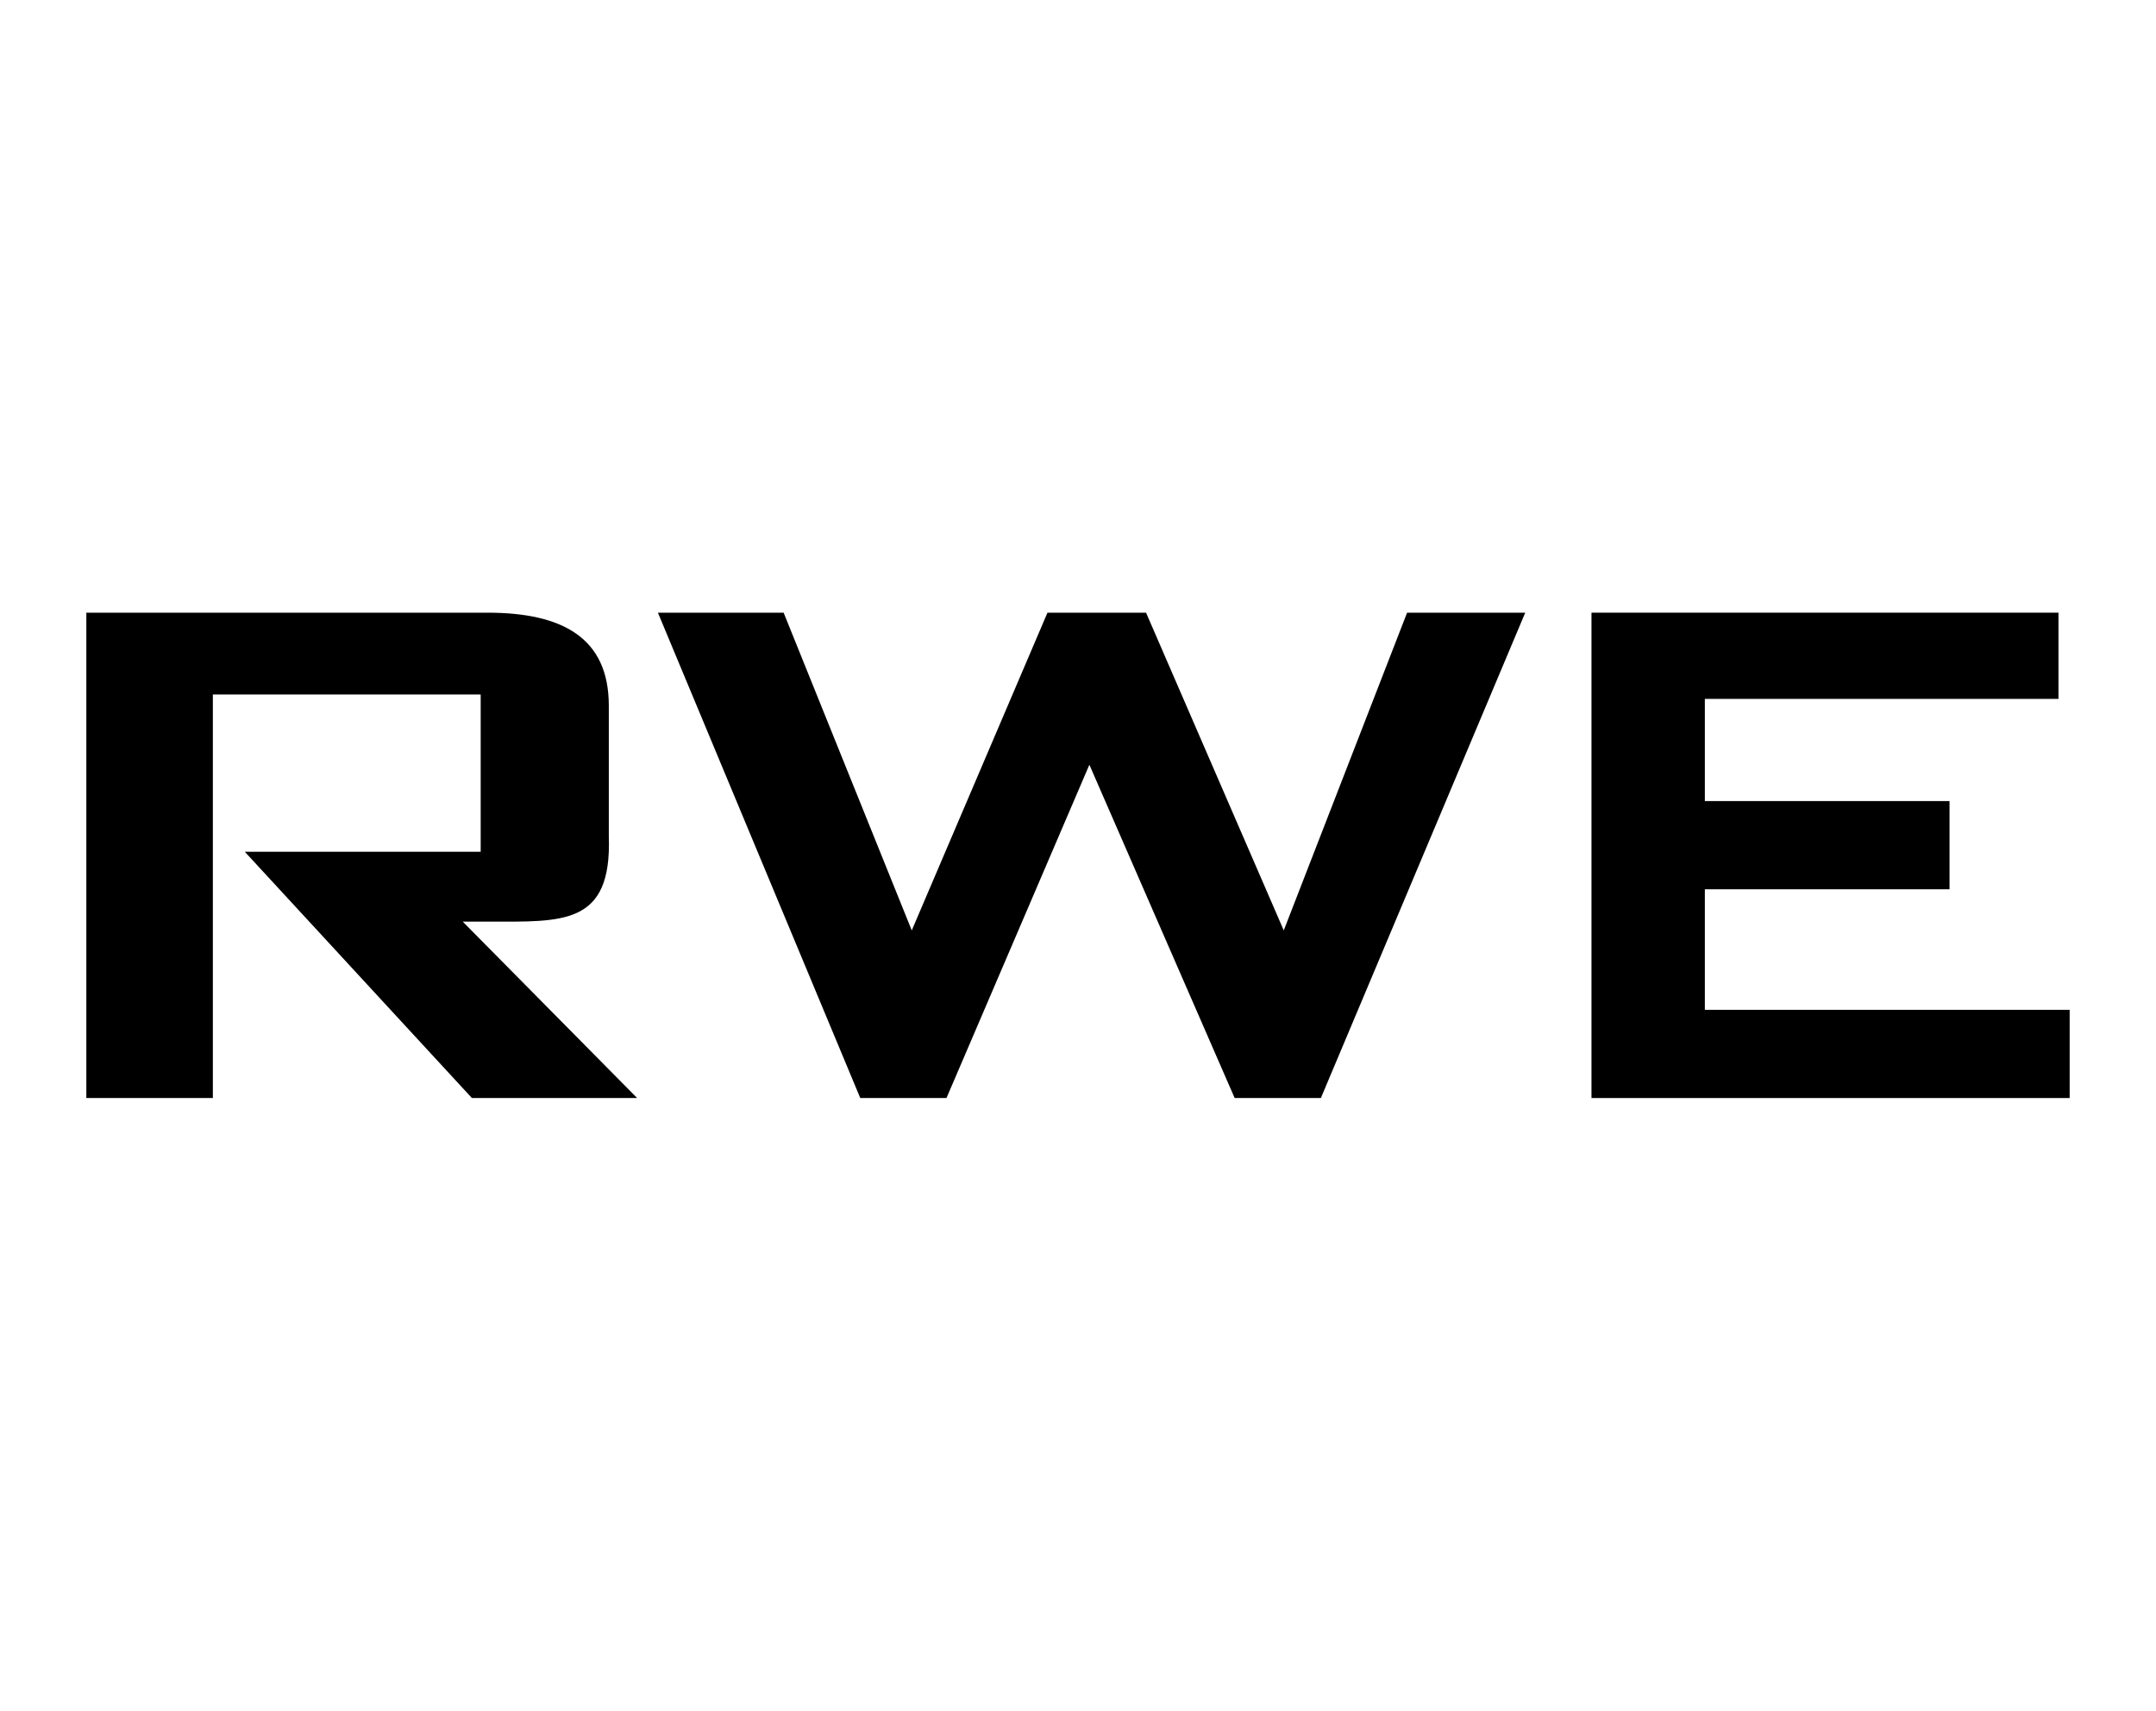
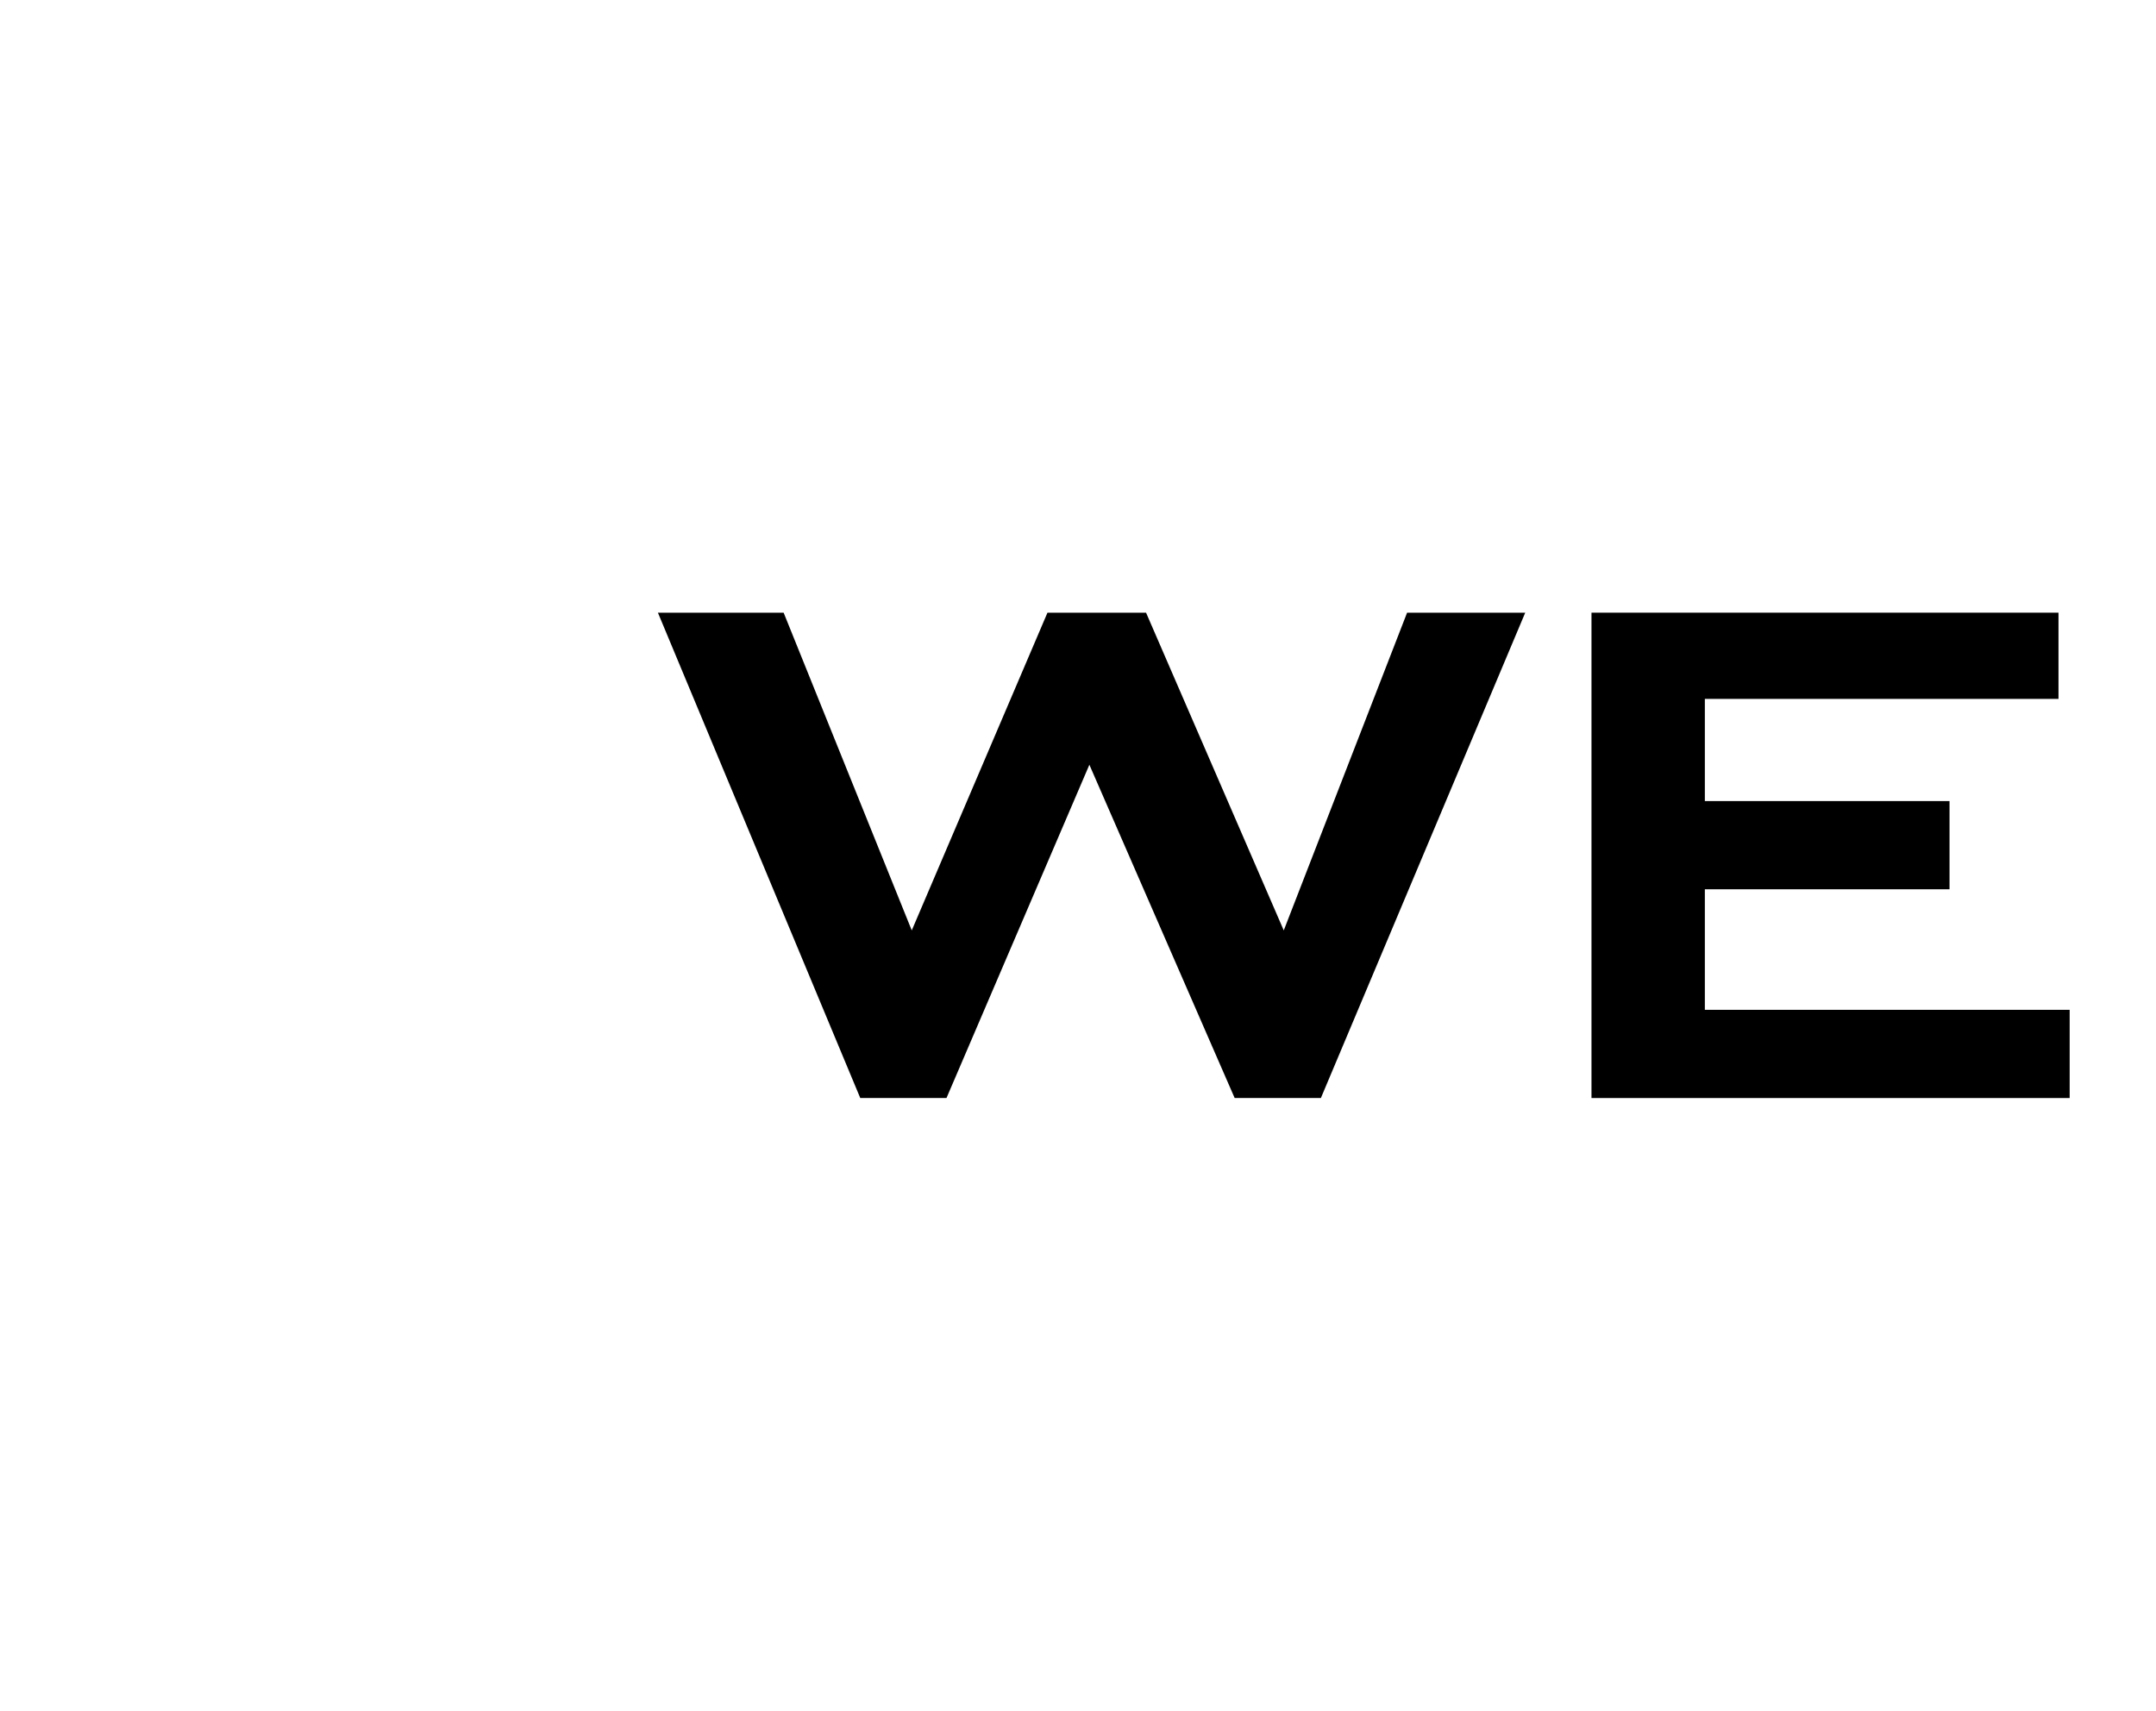
<svg xmlns="http://www.w3.org/2000/svg" xml:space="preserve" width="126px" height="100px" version="1.1" style="shape-rendering:geometricPrecision; text-rendering:geometricPrecision; image-rendering:optimizeQuality; fill-rule:evenodd; clip-rule:evenodd" viewBox="0 0 53.87 42.87">
  <defs>
    <style type="text/css">
   
    .fil0 {fill:none}
    .fil1 {fill:black}
   
  </style>
  </defs>
  <g id="Vrstva_x0020_1">
    <g id="_1339207736848">
-       <rect class="fil0" width="53.87" height="42.87" />
      <g>
        <g>
-           <path class="fil1" d="M5.26 27.51l-3.17 0 0 -12.16 10.05 0c1.88,0 3.04,0.63 3.04,2.33l0 3.27c0.08,2.25 -1.16,2.14 -3.04,2.14l-0.62 0 4.37 4.42 -4.14 0 -5.69 -6.17 5.91 0 0 -3.94 -6.71 0 0 10.11z" />
          <polygon class="fil1" points="16.41,15.35 19.56,15.35 22.77,23.31 26.17,15.35 28.64,15.35 32.09,23.31 35.18,15.35 38.14,15.35 33.02,27.51 30.86,27.51 27.22,19.16 23.64,27.51 21.48,27.51 " />
          <polygon class="fil1" points="39.8,15.35 51.5,15.35 51.5,17.51 42.64,17.51 42.64,20.07 48.77,20.07 48.77,22.28 42.64,22.28 42.64,25.3 51.78,25.3 51.78,27.51 39.8,27.51 " />
        </g>
      </g>
    </g>
  </g>
</svg>